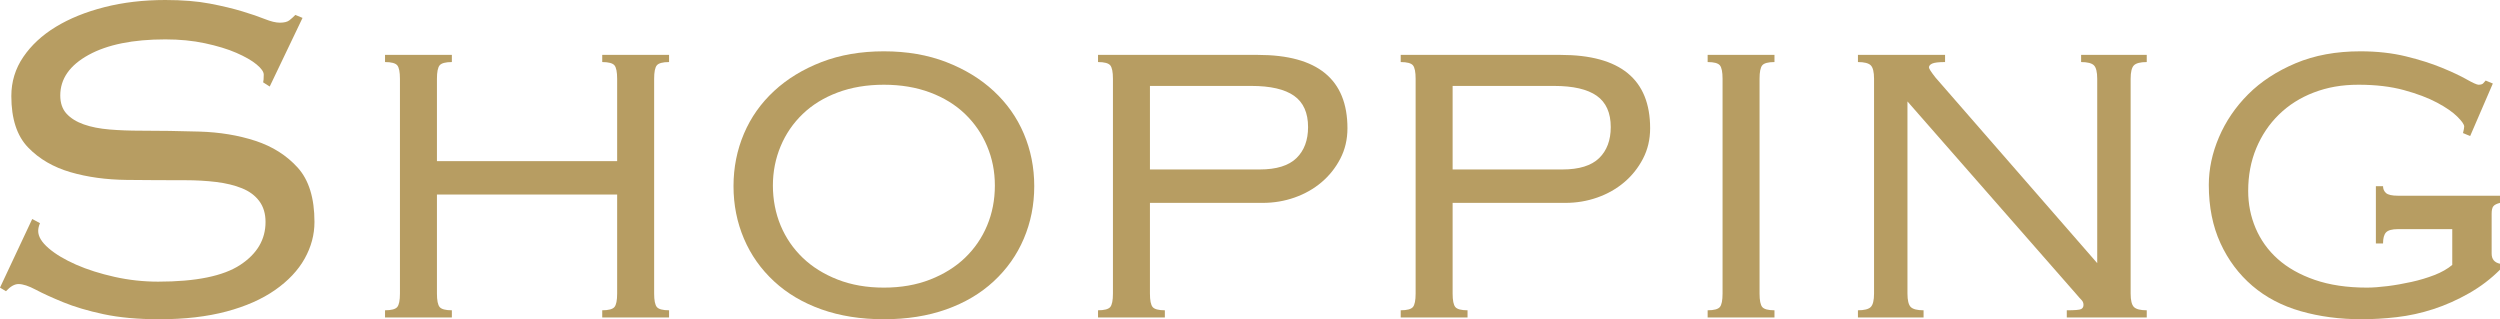
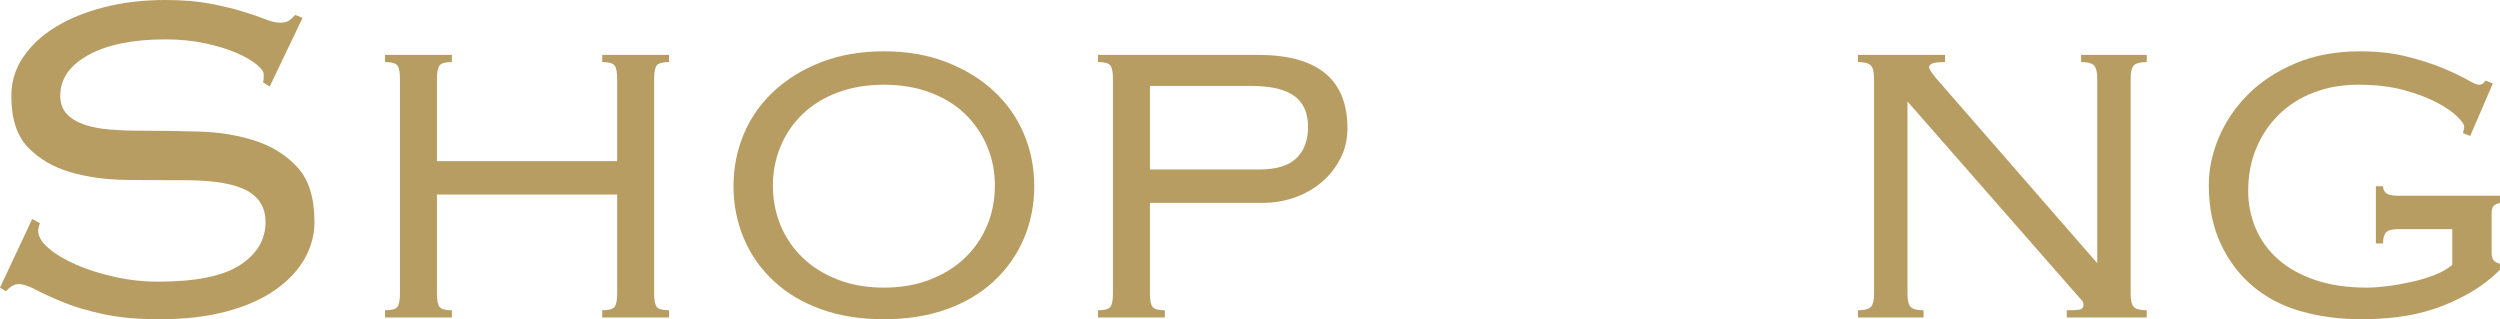
<svg xmlns="http://www.w3.org/2000/svg" viewBox="0 0 335.17 42.8">
  <defs>
    <style>
      .cls-1 {
        fill: #b79d62;
      }
    </style>
  </defs>
  <path class="cls-1" d="M5.36,29.92c-.16.37-.24.72-.24,1.04,0,.75.47,1.52,1.4,2.32.93.8,2.16,1.53,3.68,2.2,1.52.67,3.24,1.21,5.16,1.64,1.92.43,3.87.64,5.84.64,5.07,0,8.73-.75,11-2.24,2.27-1.49,3.4-3.41,3.4-5.76,0-1.12-.28-2.05-.84-2.8-.56-.75-1.33-1.32-2.32-1.72-.99-.4-2.13-.68-3.44-.84s-2.71-.24-4.2-.24c-2.45,0-5.05-.01-7.8-.04-2.75-.03-5.27-.37-7.56-1.04-2.29-.67-4.19-1.77-5.68-3.32-1.49-1.55-2.24-3.84-2.24-6.88,0-1.92.53-3.67,1.6-5.24,1.07-1.57,2.52-2.92,4.36-4.04S11.49,1.6,14,.96c2.51-.64,5.23-.96,8.16-.96,2.29,0,4.28.16,5.96.48,1.68.32,3.13.67,4.36,1.04,1.23.37,2.24.72,3.04,1.04s1.47.48,2,.48c.59,0,1.01-.11,1.28-.32.27-.21.53-.45.8-.72l.96.4-4.4,9.2-.88-.56c.05-.16.08-.51.08-1.04,0-.37-.32-.83-.96-1.36-.64-.53-1.55-1.05-2.72-1.56-1.17-.51-2.57-.93-4.2-1.28-1.63-.35-3.4-.52-5.32-.52-4.32,0-7.75.69-10.28,2.08-2.53,1.39-3.8,3.2-3.8,5.44,0,1.01.28,1.83.84,2.44.56.61,1.33,1.09,2.32,1.44.99.35,2.13.57,3.44.68,1.31.11,2.71.16,4.2.16,2.51,0,5.12.04,7.84.12,2.72.08,5.23.49,7.52,1.24,2.29.75,4.19,1.95,5.68,3.6,1.49,1.65,2.24,4.08,2.24,7.28,0,1.71-.44,3.35-1.32,4.92-.88,1.57-2.2,2.97-3.96,4.2-1.76,1.23-3.93,2.19-6.52,2.88-2.59.69-5.59,1.04-9,1.04-2.88,0-5.37-.23-7.48-.68-2.11-.45-3.91-.99-5.4-1.6-1.49-.61-2.72-1.17-3.68-1.68s-1.73-.76-2.32-.76c-.53,0-1.09.32-1.68.96l-.8-.48,4.32-9.2,1.04.56Z" />
  <path class="cls-1" d="M87.7,39.36c0,.91.12,1.51.36,1.8.24.29.79.44,1.64.44v.96h-8.96v-.96c.85,0,1.4-.15,1.64-.44.24-.29.36-.89.36-1.8v-13.28h-24.16v13.28c0,.91.12,1.51.36,1.8.24.29.79.44,1.64.44v.96h-8.96v-.96c.85,0,1.4-.15,1.64-.44.24-.29.36-.89.36-1.8V10.56c0-.91-.12-1.51-.36-1.8-.24-.29-.79-.44-1.64-.44v-.96h8.96v.96c-.85,0-1.4.15-1.64.44-.24.29-.36.89-.36,1.8v11.04h24.16v-11.04c0-.91-.12-1.51-.36-1.8-.24-.29-.79-.44-1.64-.44v-.96h8.96v.96c-.85,0-1.4.15-1.64.44-.24.29-.36.89-.36,1.8v28.8Z" />
  <path class="cls-1" d="M118.5,6.88c3.09,0,5.88.48,8.36,1.44,2.48.96,4.6,2.25,6.36,3.88,1.76,1.63,3.11,3.53,4.04,5.72.93,2.19,1.4,4.53,1.4,7.04s-.47,4.85-1.4,7.04c-.93,2.19-2.28,4.09-4.04,5.72-1.76,1.63-3.88,2.88-6.36,3.76-2.48.88-5.27,1.32-8.36,1.32s-5.88-.44-8.36-1.32c-2.48-.88-4.6-2.13-6.36-3.76-1.76-1.63-3.11-3.53-4.04-5.72-.93-2.19-1.4-4.53-1.4-7.04s.47-4.85,1.4-7.04c.93-2.19,2.28-4.09,4.04-5.72,1.76-1.63,3.88-2.92,6.36-3.88,2.48-.96,5.27-1.44,8.36-1.44ZM118.5,11.36c-2.29,0-4.36.35-6.2,1.04-1.84.69-3.4,1.65-4.68,2.88-1.28,1.23-2.27,2.67-2.96,4.32-.69,1.65-1.04,3.41-1.04,5.28s.35,3.71,1.04,5.36c.69,1.65,1.68,3.09,2.96,4.32,1.28,1.23,2.84,2.2,4.68,2.92s3.91,1.08,6.2,1.08,4.36-.36,6.2-1.08,3.4-1.69,4.68-2.92c1.28-1.23,2.27-2.67,2.96-4.32.69-1.65,1.04-3.44,1.04-5.36s-.35-3.63-1.04-5.28c-.69-1.65-1.68-3.09-2.96-4.32-1.28-1.23-2.84-2.19-4.68-2.88-1.84-.69-3.91-1.04-6.2-1.04Z" />
  <path class="cls-1" d="M149.21,10.56c0-.91-.12-1.51-.36-1.8-.24-.29-.79-.44-1.64-.44v-.96h21.44c8,0,12,3.28,12,9.84,0,1.49-.32,2.85-.96,4.08-.64,1.23-1.48,2.28-2.52,3.16-1.04.88-2.24,1.56-3.6,2.04-1.36.48-2.79.72-4.28.72h-15.12v12.16c0,.91.12,1.51.36,1.8.24.29.79.44,1.64.44v.96h-8.96v-.96c.85,0,1.4-.15,1.64-.44.24-.29.36-.89.36-1.8V10.56ZM168.89,22.72c2.24,0,3.88-.51,4.92-1.52,1.04-1.01,1.56-2.4,1.56-4.16,0-1.92-.63-3.32-1.88-4.2-1.25-.88-3.16-1.32-5.72-1.32h-13.6v11.2h14.72Z" />
-   <path class="cls-1" d="M189.79,10.56c0-.91-.12-1.51-.36-1.8-.24-.29-.79-.44-1.64-.44v-.96h21.44c8,0,12,3.28,12,9.84,0,1.49-.32,2.85-.96,4.08-.64,1.23-1.48,2.28-2.52,3.16-1.04.88-2.24,1.56-3.6,2.04-1.36.48-2.79.72-4.28.72h-15.12v12.16c0,.91.12,1.51.36,1.8.24.29.79.44,1.64.44v.96h-8.96v-.96c.85,0,1.4-.15,1.64-.44.24-.29.36-.89.36-1.8V10.56ZM209.47,22.72c2.24,0,3.88-.51,4.92-1.52,1.04-1.01,1.56-2.4,1.56-4.16,0-1.92-.63-3.32-1.88-4.2-1.25-.88-3.16-1.32-5.72-1.32h-13.6v11.2h14.72Z" />
-   <path class="cls-1" d="M228.94,41.6c.85,0,1.4-.15,1.64-.44.24-.29.36-.89.36-1.8V10.56c0-.91-.12-1.51-.36-1.8-.24-.29-.79-.44-1.64-.44v-.96h8.96v.96c-.85,0-1.4.15-1.64.44-.24.29-.36.89-.36,1.8v28.8c0,.91.12,1.51.36,1.8.24.29.79.44,1.64.44v.96h-8.96v-.96Z" />
  <path class="cls-1" d="M249.09,41.6c.85,0,1.43-.15,1.72-.44s.44-.89.44-1.8V10.56c0-.91-.15-1.51-.44-1.8-.29-.29-.87-.44-1.72-.44v-.96h11.68v.96c-.85,0-1.43.07-1.72.2-.29.13-.44.31-.44.52,0,.16.29.61.88,1.36l21.68,24.88V10.56c0-.91-.15-1.51-.44-1.8-.29-.29-.87-.44-1.72-.44v-.96h8.8v.96c-.85,0-1.43.15-1.72.44-.29.29-.44.89-.44,1.8v28.8c0,.91.15,1.51.44,1.8.29.29.87.44,1.72.44v.96h-10.72v-.96c1.07,0,1.71-.05,1.92-.16.21-.11.32-.29.32-.56s-.09-.49-.28-.68c-.19-.19-.41-.44-.68-.76l-22.64-25.84v25.76c0,.91.15,1.51.44,1.8.29.29.87.44,1.72.44v.96h-8.8v-.96Z" />
  <path class="cls-1" d="M330.21,17.84c.11-.43.16-.72.16-.88,0-.27-.31-.71-.92-1.32-.61-.61-1.52-1.24-2.72-1.88-1.2-.64-2.68-1.2-4.44-1.68-1.76-.48-3.79-.72-6.08-.72s-4.19.35-6,1.04c-1.81.69-3.37,1.68-4.68,2.96-1.31,1.28-2.32,2.79-3.04,4.52-.72,1.73-1.08,3.64-1.08,5.72,0,1.76.33,3.43,1,5,.67,1.57,1.65,2.95,2.96,4.12,1.31,1.17,2.96,2.11,4.96,2.8,2,.69,4.33,1.04,7,1.04.8,0,1.72-.07,2.76-.2,1.04-.13,2.11-.32,3.2-.56,1.09-.24,2.12-.55,3.08-.92s1.76-.83,2.4-1.36v-4.8h-7.28c-.8,0-1.33.15-1.6.44-.27.29-.4.79-.4,1.48h-.96v-7.68h.96c0,.37.13.68.4.92.27.24.8.36,1.6.36h13.68v.96c-.43.11-.72.25-.88.44-.16.19-.24.52-.24,1v5.36c0,.75.37,1.2,1.12,1.36v.8c-1.23,1.23-2.61,2.28-4.16,3.16-1.55.88-3.13,1.59-4.76,2.12-1.63.53-3.27.89-4.92,1.08s-3.23.28-4.72.28c-2.93,0-5.65-.36-8.16-1.08s-4.67-1.85-6.48-3.4c-1.81-1.55-3.24-3.45-4.28-5.72-1.04-2.27-1.56-4.87-1.56-7.8,0-2.13.45-4.27,1.36-6.4.91-2.13,2.21-4.05,3.92-5.76,1.71-1.71,3.83-3.09,6.36-4.16,2.53-1.07,5.43-1.6,8.68-1.6,2.24,0,4.28.23,6.12.68,1.84.45,3.44.96,4.8,1.52,1.36.56,2.47,1.08,3.32,1.56.85.48,1.39.72,1.6.72.32,0,.53-.07.64-.2.11-.13.21-.25.32-.36l.96.4-3.04,7.04-.96-.4Z" />
</svg>